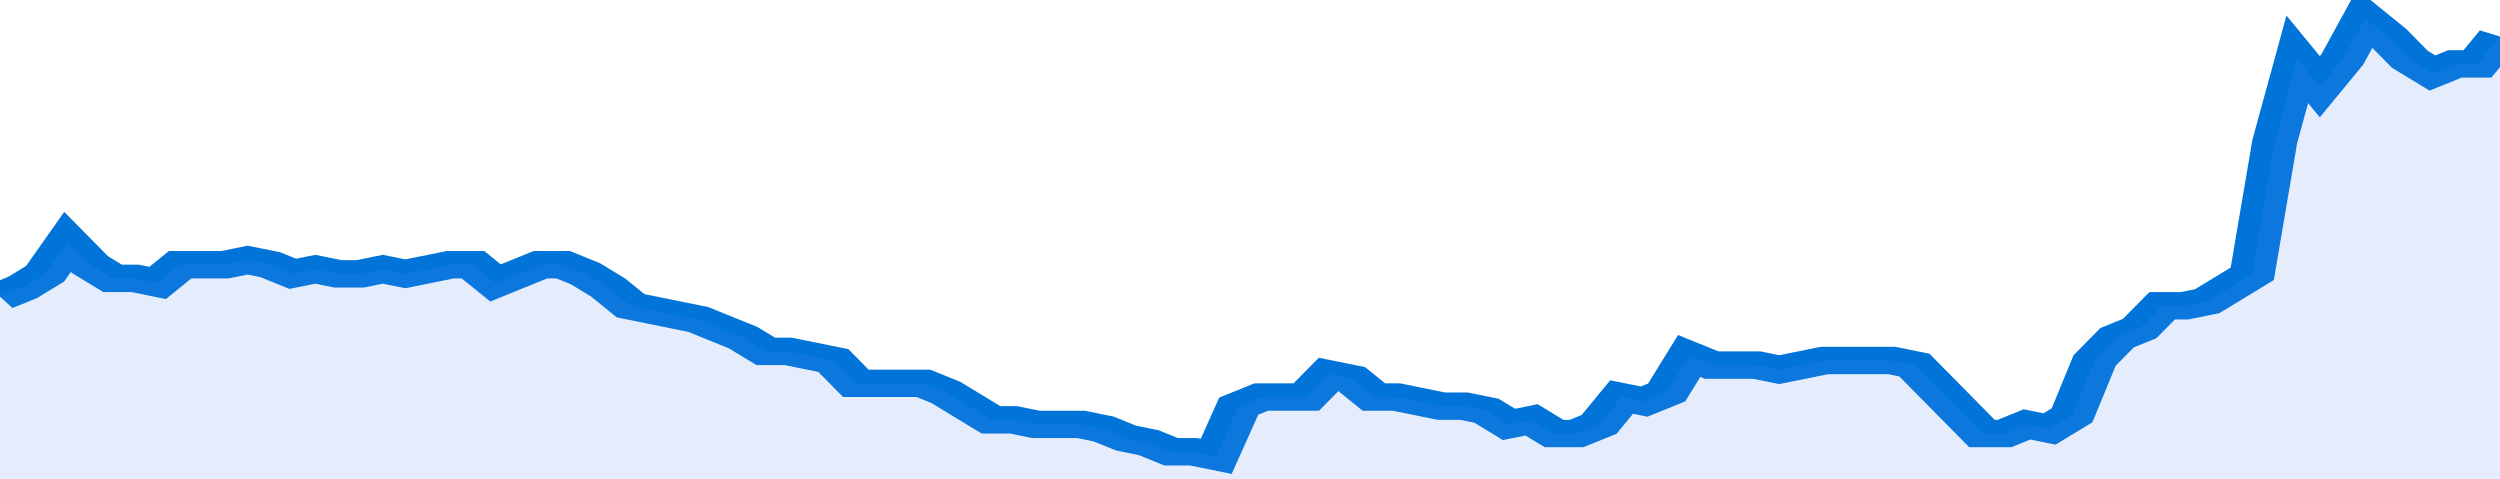
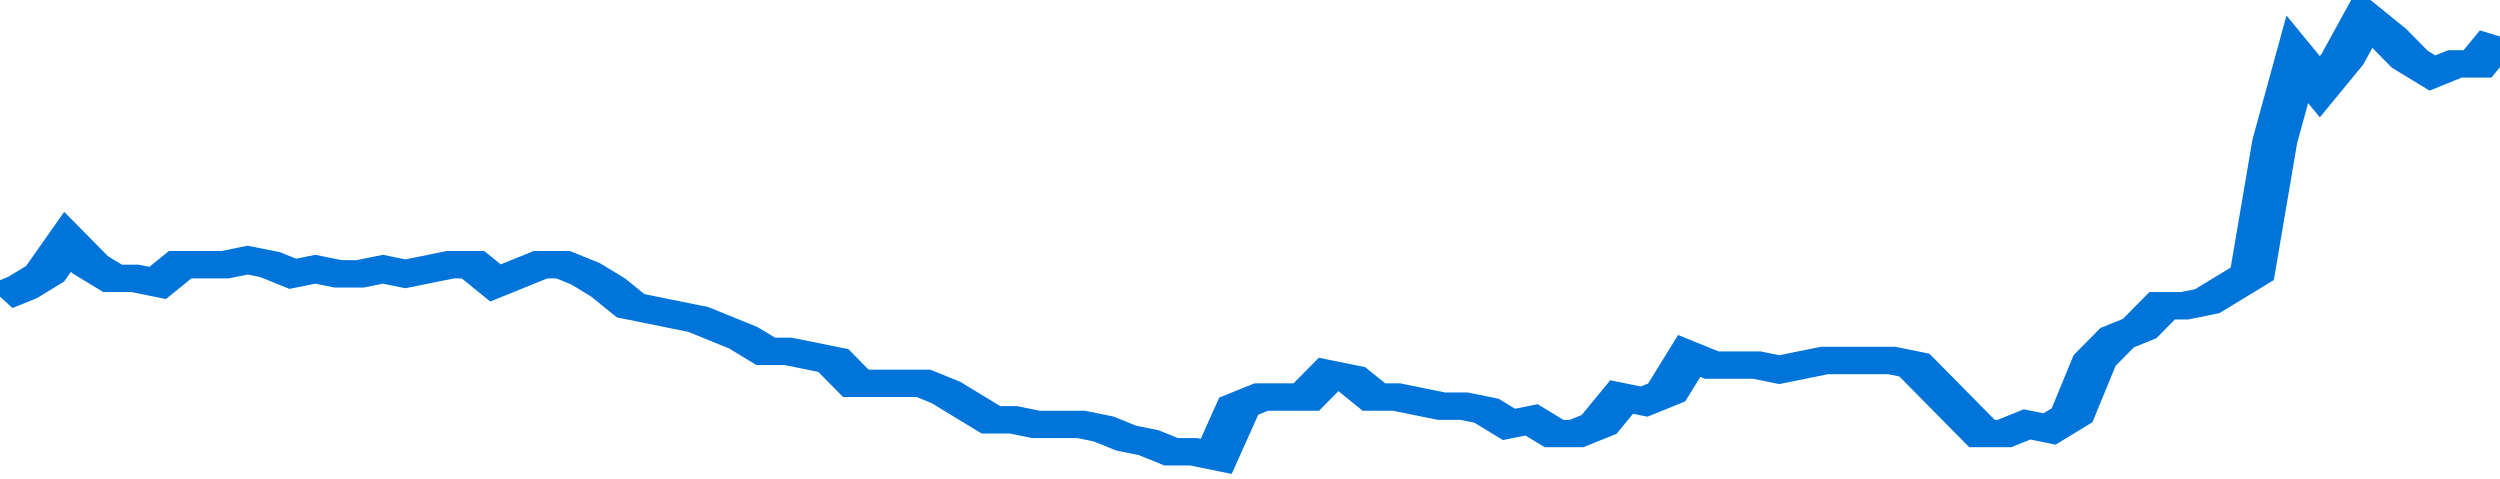
<svg xmlns="http://www.w3.org/2000/svg" viewBox="0 0 333 105" width="120" height="23" preserveAspectRatio="none">
  <polyline fill="none" stroke="#0074d9" stroke-width="6" points="0, 65 3, 63 6, 60 9, 53 12, 58 15, 61 18, 61 21, 62 24, 58 27, 58 30, 58 33, 57 36, 58 39, 60 42, 59 45, 60 48, 60 51, 59 54, 60 57, 59 60, 58 63, 58 66, 62 69, 60 72, 58 75, 58 78, 60 81, 63 84, 67 87, 68 90, 69 93, 70 96, 72 99, 74 102, 77 105, 77 108, 78 111, 79 114, 84 117, 84 120, 84 123, 84 126, 86 129, 89 132, 92 135, 92 138, 93 141, 93 144, 93 147, 94 150, 96 153, 97 156, 99 159, 99 162, 100 165, 89 168, 87 171, 87 174, 87 177, 82 180, 83 183, 87 186, 87 189, 88 192, 89 195, 89 198, 90 201, 93 204, 92 207, 95 210, 95 213, 93 216, 87 219, 88 222, 86 225, 78 228, 80 231, 80 234, 80 237, 81 240, 80 243, 79 246, 79 249, 79 252, 79 255, 80 258, 85 261, 90 264, 95 267, 95 270, 93 273, 94 276, 91 279, 79 282, 74 285, 72 288, 67 291, 67 294, 66 297, 63 300, 60 303, 31 306, 13 309, 19 312, 13 315, 4 318, 8 321, 13 324, 16 327, 14 330, 14 333, 8 333, 8 "> </polyline>
-   <polygon fill="#5085ec" opacity="0.15" points="0, 105 0, 65 3, 63 6, 60 9, 53 12, 58 15, 61 18, 61 21, 62 24, 58 27, 58 30, 58 33, 57 36, 58 39, 60 42, 59 45, 60 48, 60 51, 59 54, 60 57, 59 60, 58 63, 58 66, 62 69, 60 72, 58 75, 58 78, 60 81, 63 84, 67 87, 68 90, 69 93, 70 96, 72 99, 74 102, 77 105, 77 108, 78 111, 79 114, 84 117, 84 120, 84 123, 84 126, 86 129, 89 132, 92 135, 92 138, 93 141, 93 144, 93 147, 94 150, 96 153, 97 156, 99 159, 99 162, 100 165, 89 168, 87 171, 87 174, 87 177, 82 180, 83 183, 87 186, 87 189, 88 192, 89 195, 89 198, 90 201, 93 204, 92 207, 95 210, 95 213, 93 216, 87 219, 88 222, 86 225, 78 228, 80 231, 80 234, 80 237, 81 240, 80 243, 79 246, 79 249, 79 252, 79 255, 80 258, 85 261, 90 264, 95 267, 95 270, 93 273, 94 276, 91 279, 79 282, 74 285, 72 288, 67 291, 67 294, 66 297, 63 300, 60 303, 31 306, 13 309, 19 312, 13 315, 4 318, 8 321, 13 324, 16 327, 14 330, 14 333, 8 333, 105 " />
</svg>